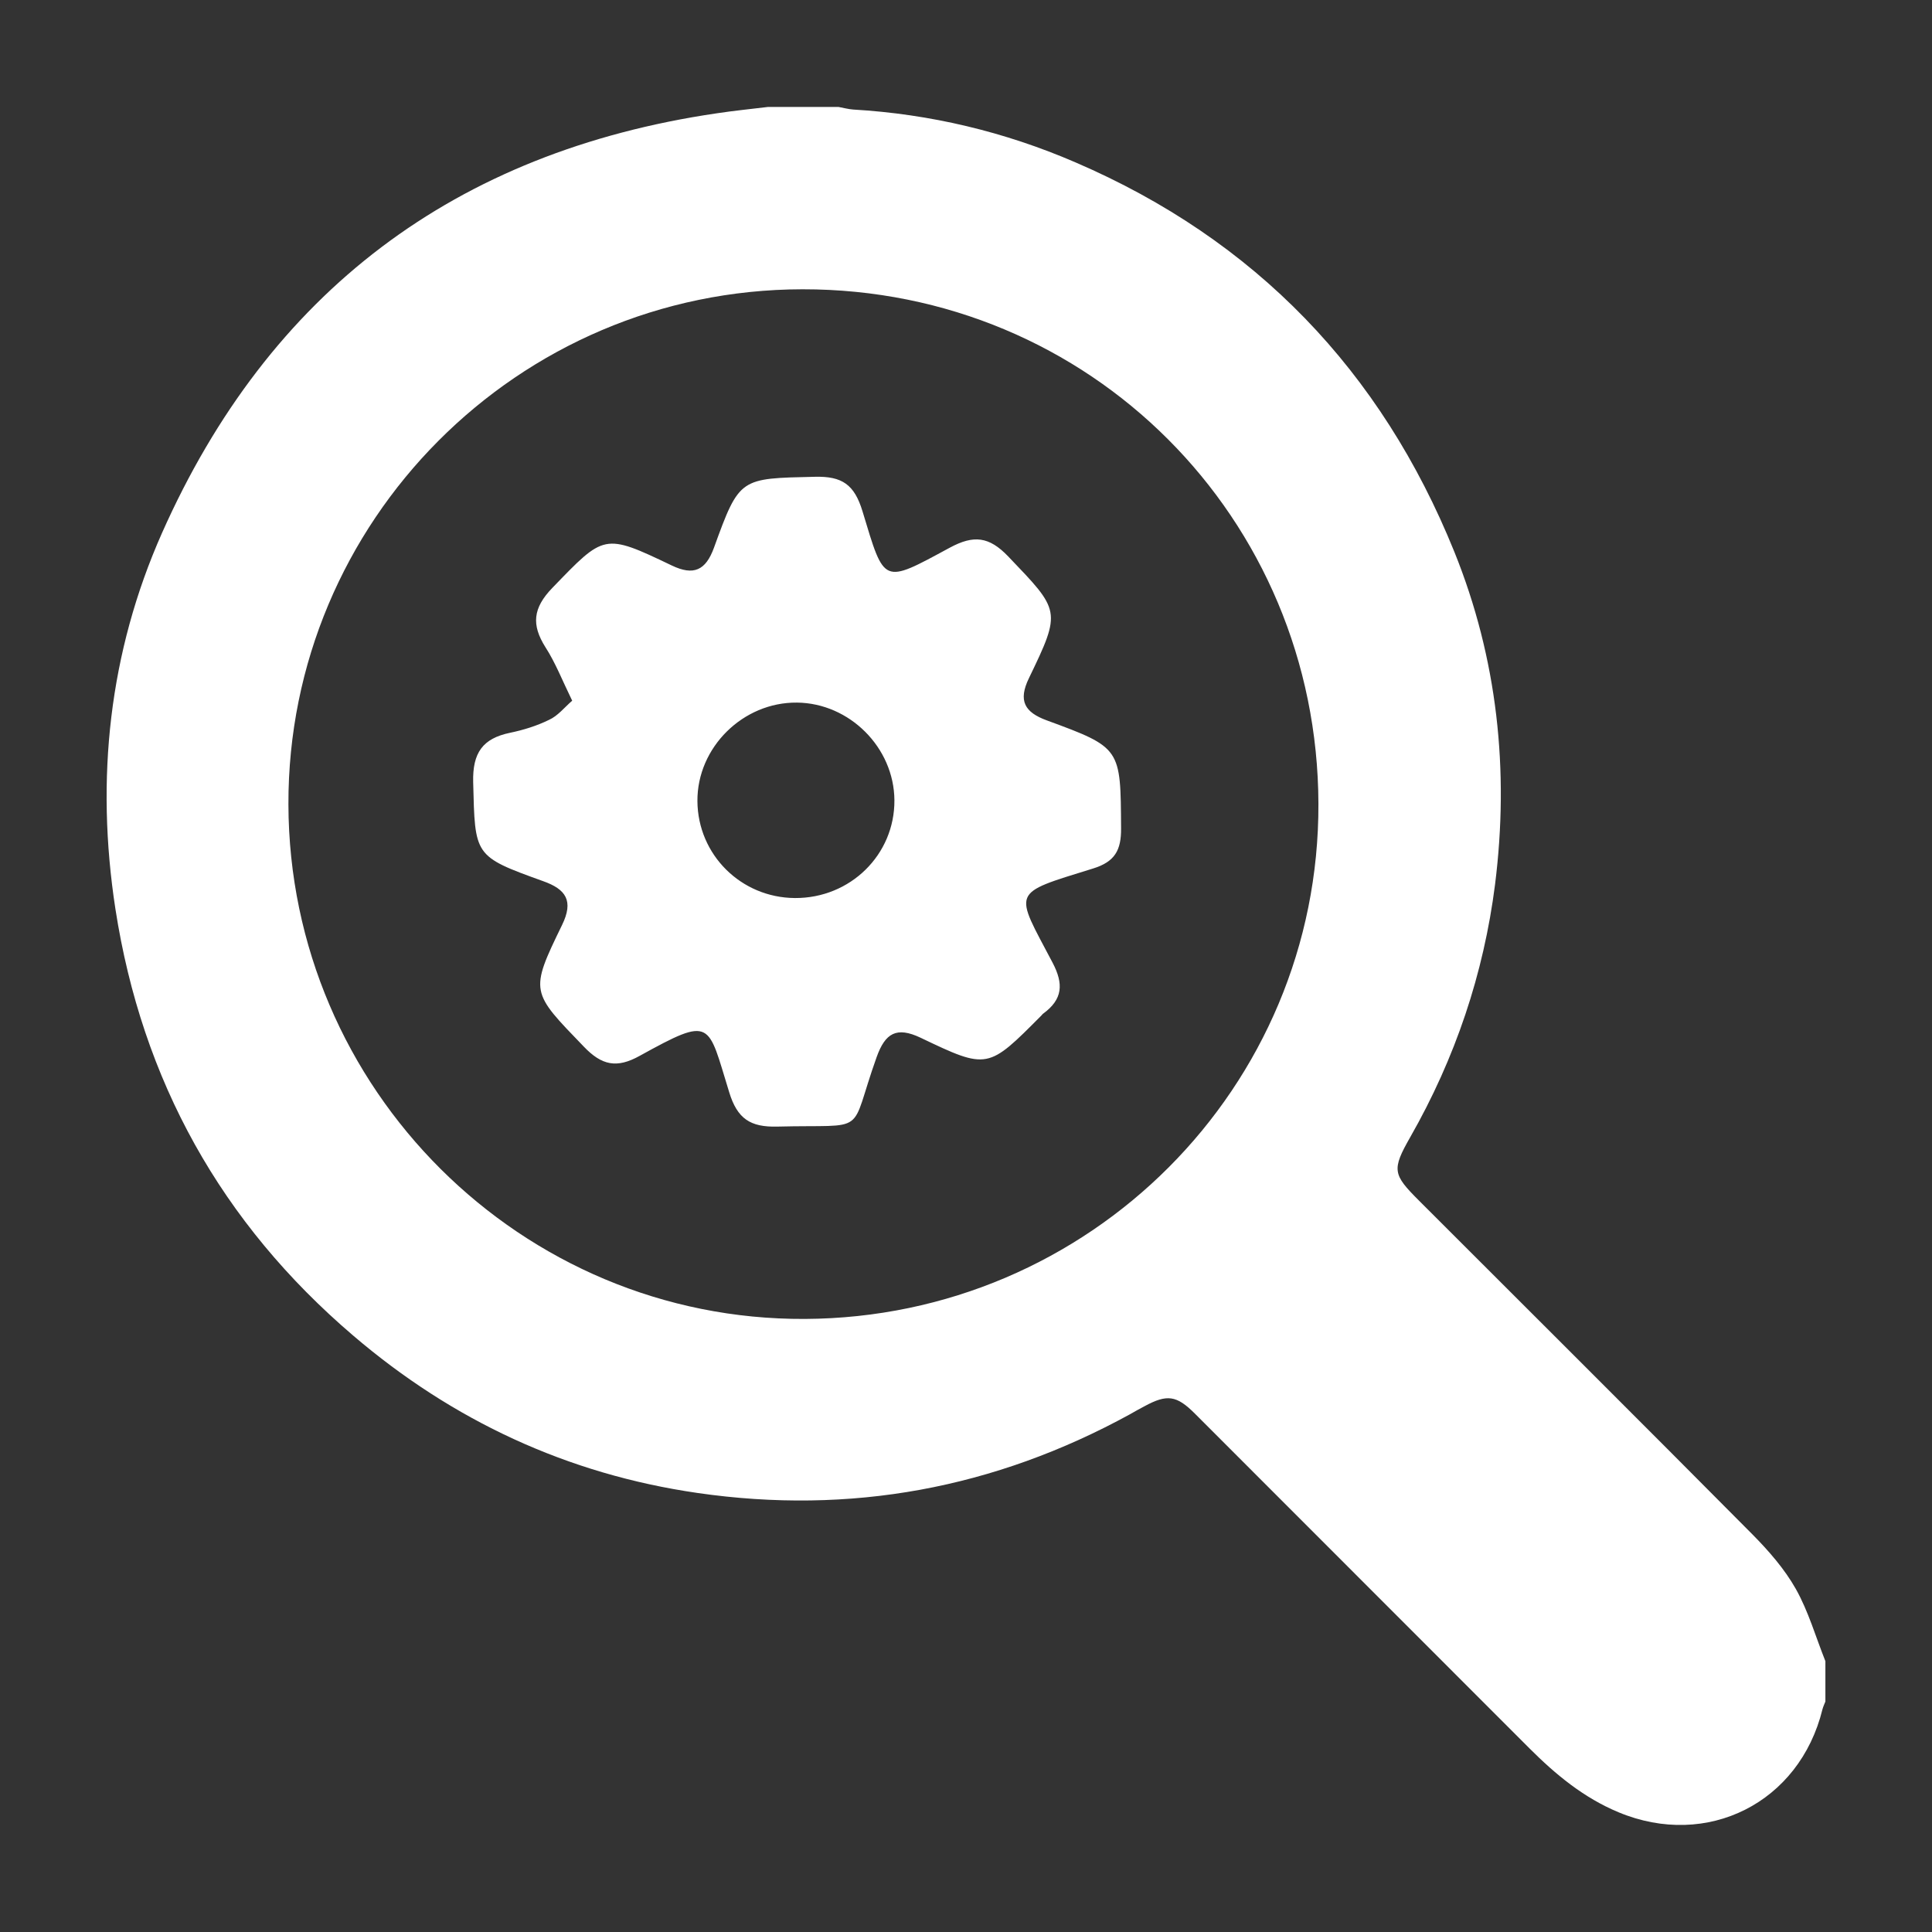
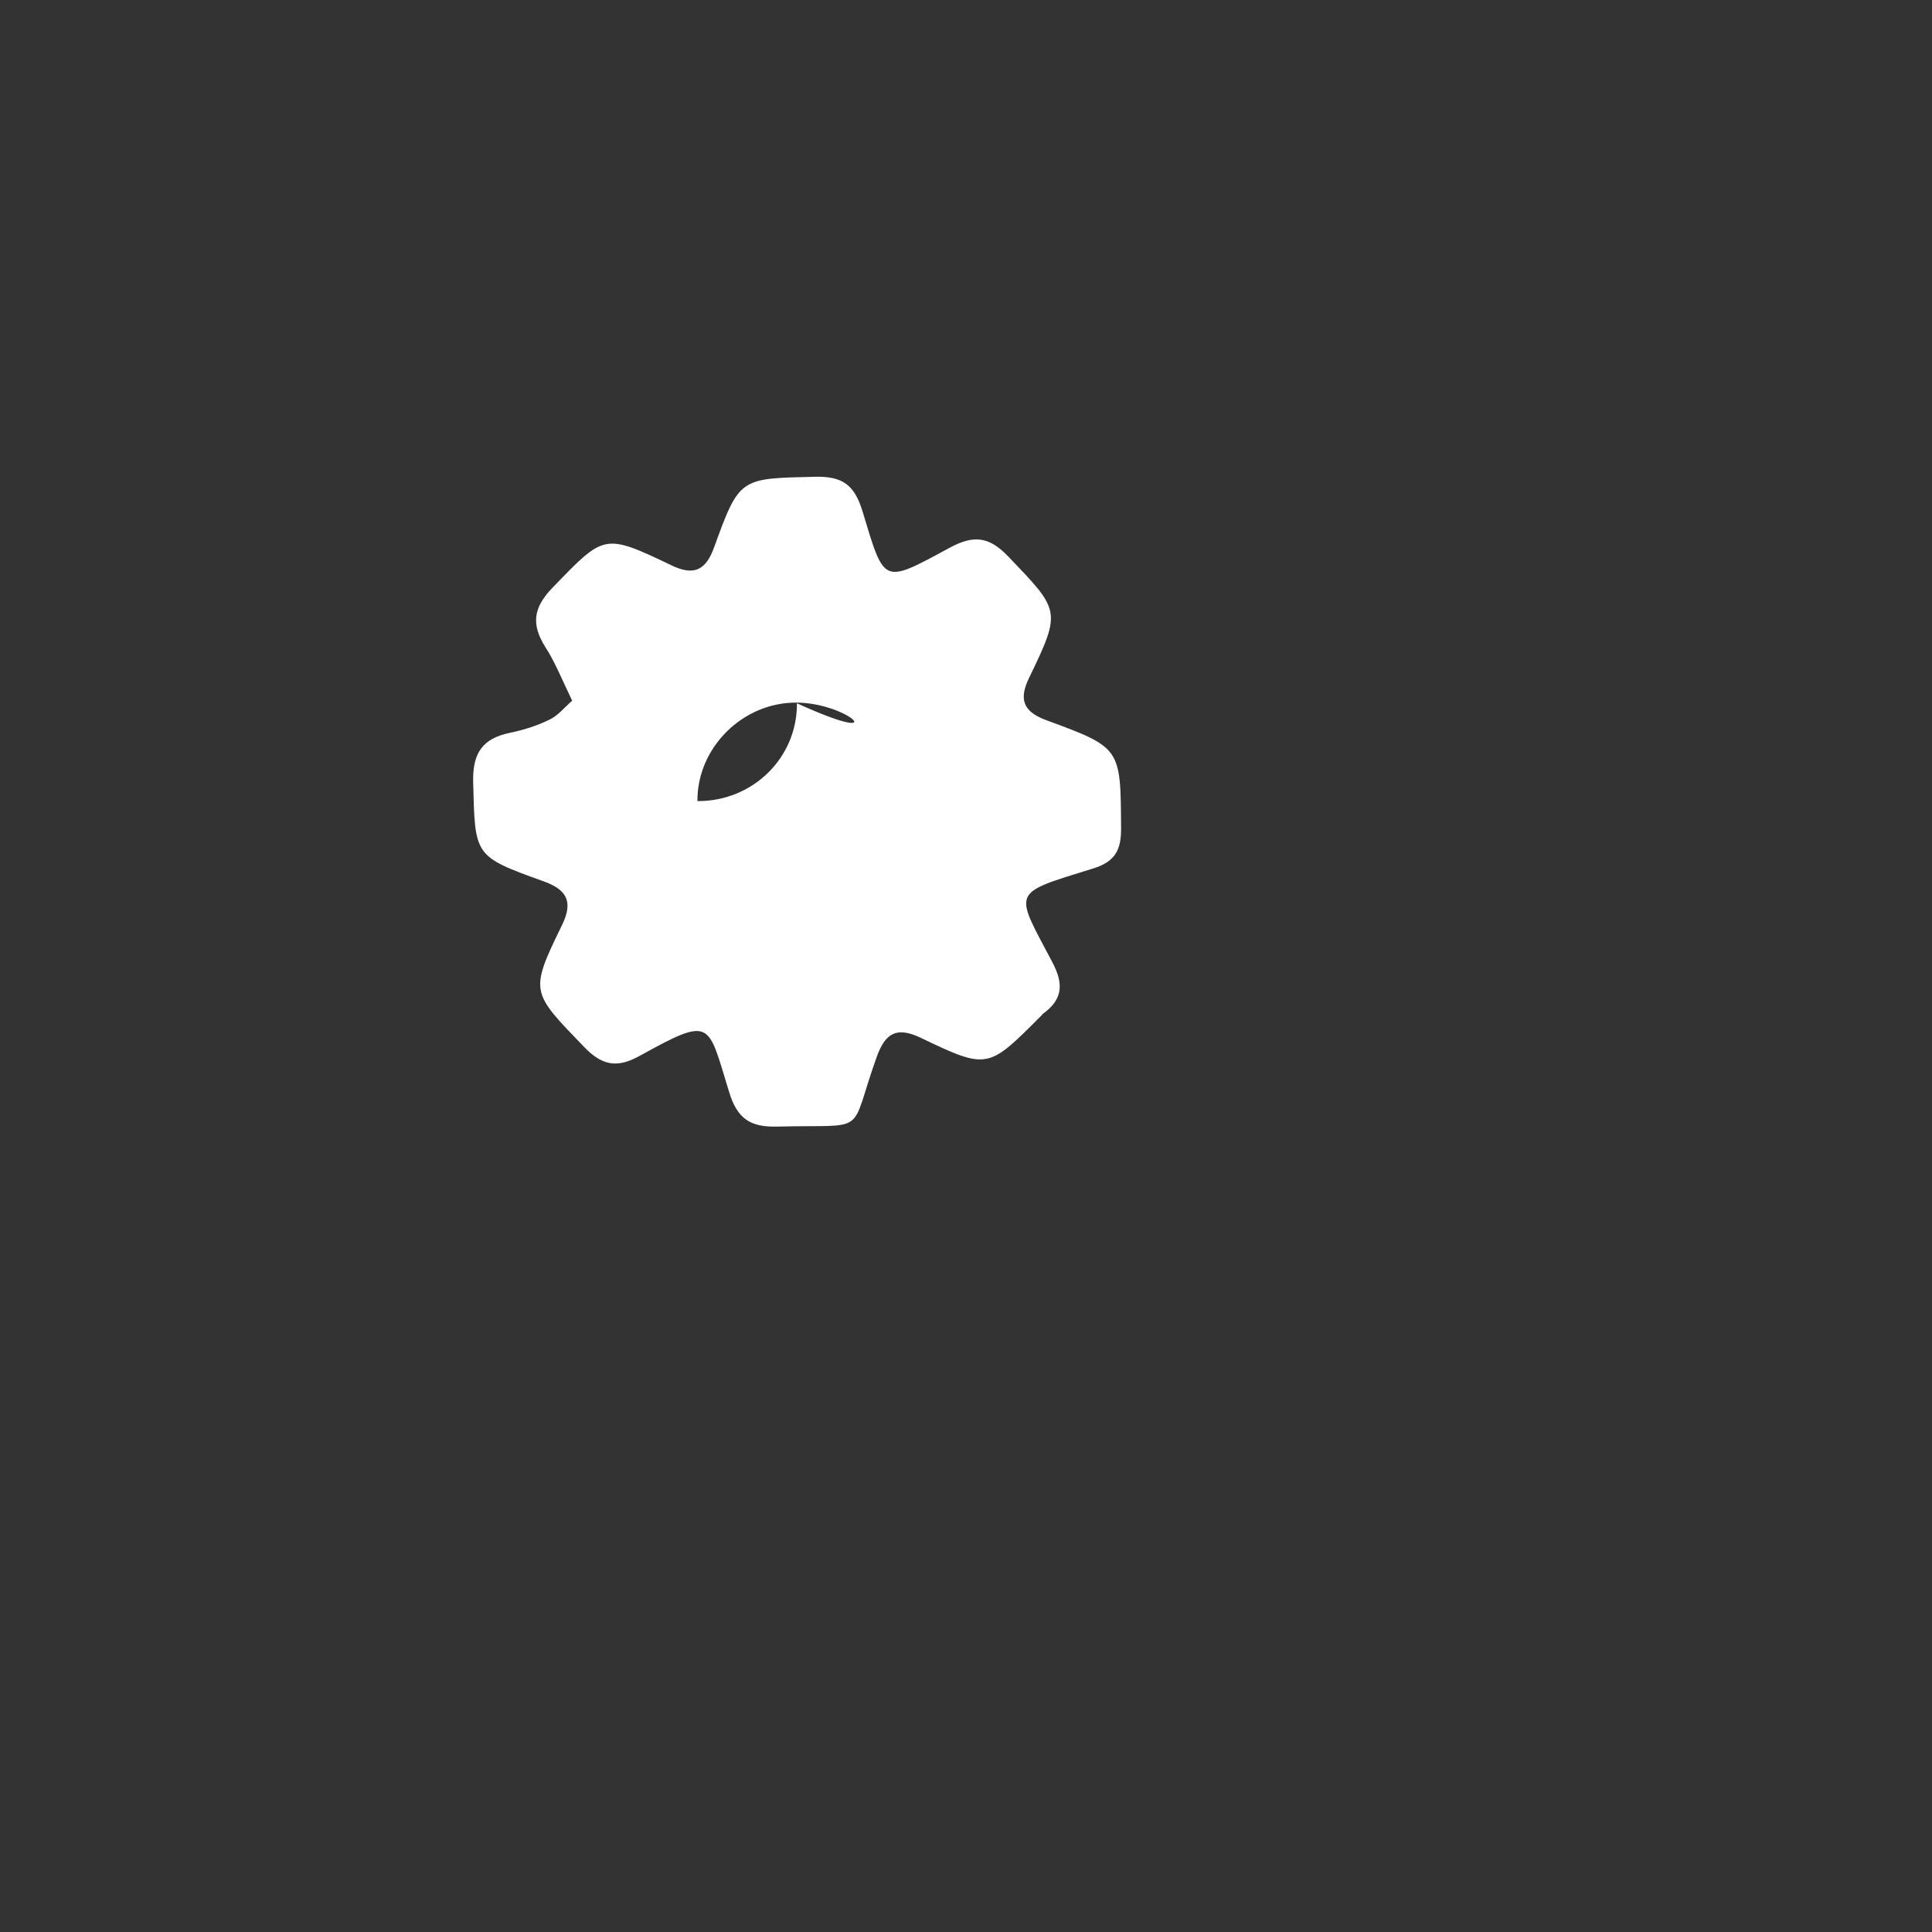
<svg xmlns="http://www.w3.org/2000/svg" version="1.1" id="Capa_1" x="0px" y="0px" viewBox="0 0 112 112" style="enable-background:new 0 0 112 112;" xml:space="preserve">
  <rect x="0" y="0" width="112" height="112" fill="#333333" stroke="none" />
  <style type="text/css">
	.st0{fill:#FFFFFF;}
	.st1{fill:none;stroke:#FFFFFF;stroke-width:6;stroke-miterlimit:10;}
</style>
-   <path class="st0" d="M44.52,6.2c1.36,0,2.72,0,4.09,0c0.28,0.05,0.57,0.13,0.85,0.15c4.47,0.26,8.78,1.29,12.88,3.06  C72.77,13.9,80.07,21.5,84.31,31.99c2.5,6.19,3.19,12.67,2.36,19.28c-0.66,5.19-2.31,10.08-4.91,14.64  c-1.09,1.91-1.02,2.17,0.5,3.69c6.44,6.44,12.9,12.87,19.32,19.34c0.95,0.96,1.87,2.01,2.53,3.18c0.73,1.3,1.15,2.78,1.71,4.18  c0,0.78,0,1.56,0,2.34c-0.06,0.15-0.13,0.3-0.17,0.45c-1.33,5.42-6.68,8.11-11.82,5.97c-2.02-0.84-3.65-2.19-5.17-3.71  c-6.46-6.47-12.93-12.93-19.39-19.4c-1.06-1.06-1.61-1.14-2.92-0.43c-0.29,0.15-0.57,0.31-0.85,0.47c-7.85,4.3-16.2,5.84-25.06,4.56  c-7.54-1.09-14.19-4.19-19.96-9.12C12.83,70.9,8.23,62.64,6.69,52.69c-1.16-7.53-0.37-14.87,2.7-21.79  C15.6,16.93,26.38,8.8,41.54,6.57C42.53,6.42,43.53,6.32,44.52,6.2z M16.72,46.63c0.04,16.5,13.5,29.91,29.94,29.83  c16.5-0.08,29.83-13.41,29.77-29.87c-0.05-16.54-13.22-29.84-29.91-29.82C30,16.79,16.68,30.24,16.72,46.63z" />
-   <path class="st0" d="M33.17,40.62c-0.58-1.19-0.97-2.2-1.55-3.1c-0.82-1.3-0.73-2.27,0.4-3.44c3.02-3.12,2.97-3.19,6.92-1.3  c1.27,0.61,1.97,0.29,2.45-1.03c1.48-4.09,1.51-4.01,5.85-4.11c1.58-0.04,2.29,0.45,2.76,2c1.29,4.26,1.14,4.23,5.06,2.11  c1.39-0.75,2.28-0.65,3.39,0.51c3.01,3.15,3.1,3.12,1.2,7.05c-0.64,1.32-0.25,1.98,1.03,2.45c4.33,1.59,4.28,1.61,4.31,6.26  c0.01,1.27-0.36,1.94-1.63,2.33c-4.83,1.5-4.56,1.23-2.34,5.46c0.65,1.24,0.58,2.12-0.53,2.94c-0.05,0.03-0.08,0.08-0.12,0.12  c-3.1,3.12-3.11,3.15-7,1.29c-1.39-0.66-2.05-0.28-2.55,1.12c-1.66,4.64-0.35,3.89-5.76,4.03c-1.56,0.04-2.32-0.45-2.79-2  c-1.26-4.06-0.95-4.44-5.19-2.1c-1.33,0.74-2.2,0.55-3.24-0.54c-3.07-3.18-3.15-3.16-1.26-7.04c0.69-1.41,0.23-2.08-1.1-2.55  c-4.03-1.45-3.94-1.46-4.05-5.74c-0.04-1.7,0.55-2.53,2.14-2.86c0.77-0.16,1.55-0.4,2.26-0.75C32.34,41.5,32.72,41.01,33.17,40.62z   M46.2,40.73c-3.13-0.03-5.79,2.6-5.77,5.71c0.02,3.11,2.53,5.6,5.65,5.62c3.21,0.02,5.79-2.51,5.77-5.67  C51.83,43.34,49.25,40.76,46.2,40.73z" />
+   <path class="st0" d="M33.17,40.62c-0.58-1.19-0.97-2.2-1.55-3.1c-0.82-1.3-0.73-2.27,0.4-3.44c3.02-3.12,2.97-3.19,6.92-1.3  c1.27,0.61,1.97,0.29,2.45-1.03c1.48-4.09,1.51-4.01,5.85-4.11c1.58-0.04,2.29,0.45,2.76,2c1.29,4.26,1.14,4.23,5.06,2.11  c1.39-0.75,2.28-0.65,3.39,0.51c3.01,3.15,3.1,3.12,1.2,7.05c-0.64,1.32-0.25,1.98,1.03,2.45c4.33,1.59,4.28,1.61,4.31,6.26  c0.01,1.27-0.36,1.94-1.63,2.33c-4.83,1.5-4.56,1.23-2.34,5.46c0.65,1.24,0.58,2.12-0.53,2.94c-0.05,0.03-0.08,0.08-0.12,0.12  c-3.1,3.12-3.11,3.15-7,1.29c-1.39-0.66-2.05-0.28-2.55,1.12c-1.66,4.64-0.35,3.89-5.76,4.03c-1.56,0.04-2.32-0.45-2.79-2  c-1.26-4.06-0.95-4.44-5.19-2.1c-1.33,0.74-2.2,0.55-3.24-0.54c-3.07-3.18-3.15-3.16-1.26-7.04c0.69-1.41,0.23-2.08-1.1-2.55  c-4.03-1.45-3.94-1.46-4.05-5.74c-0.04-1.7,0.55-2.53,2.14-2.86c0.77-0.16,1.55-0.4,2.26-0.75C32.34,41.5,32.72,41.01,33.17,40.62z   M46.2,40.73c-3.13-0.03-5.79,2.6-5.77,5.71c3.21,0.02,5.79-2.51,5.77-5.67  C51.83,43.34,49.25,40.76,46.2,40.73z" />
</svg>